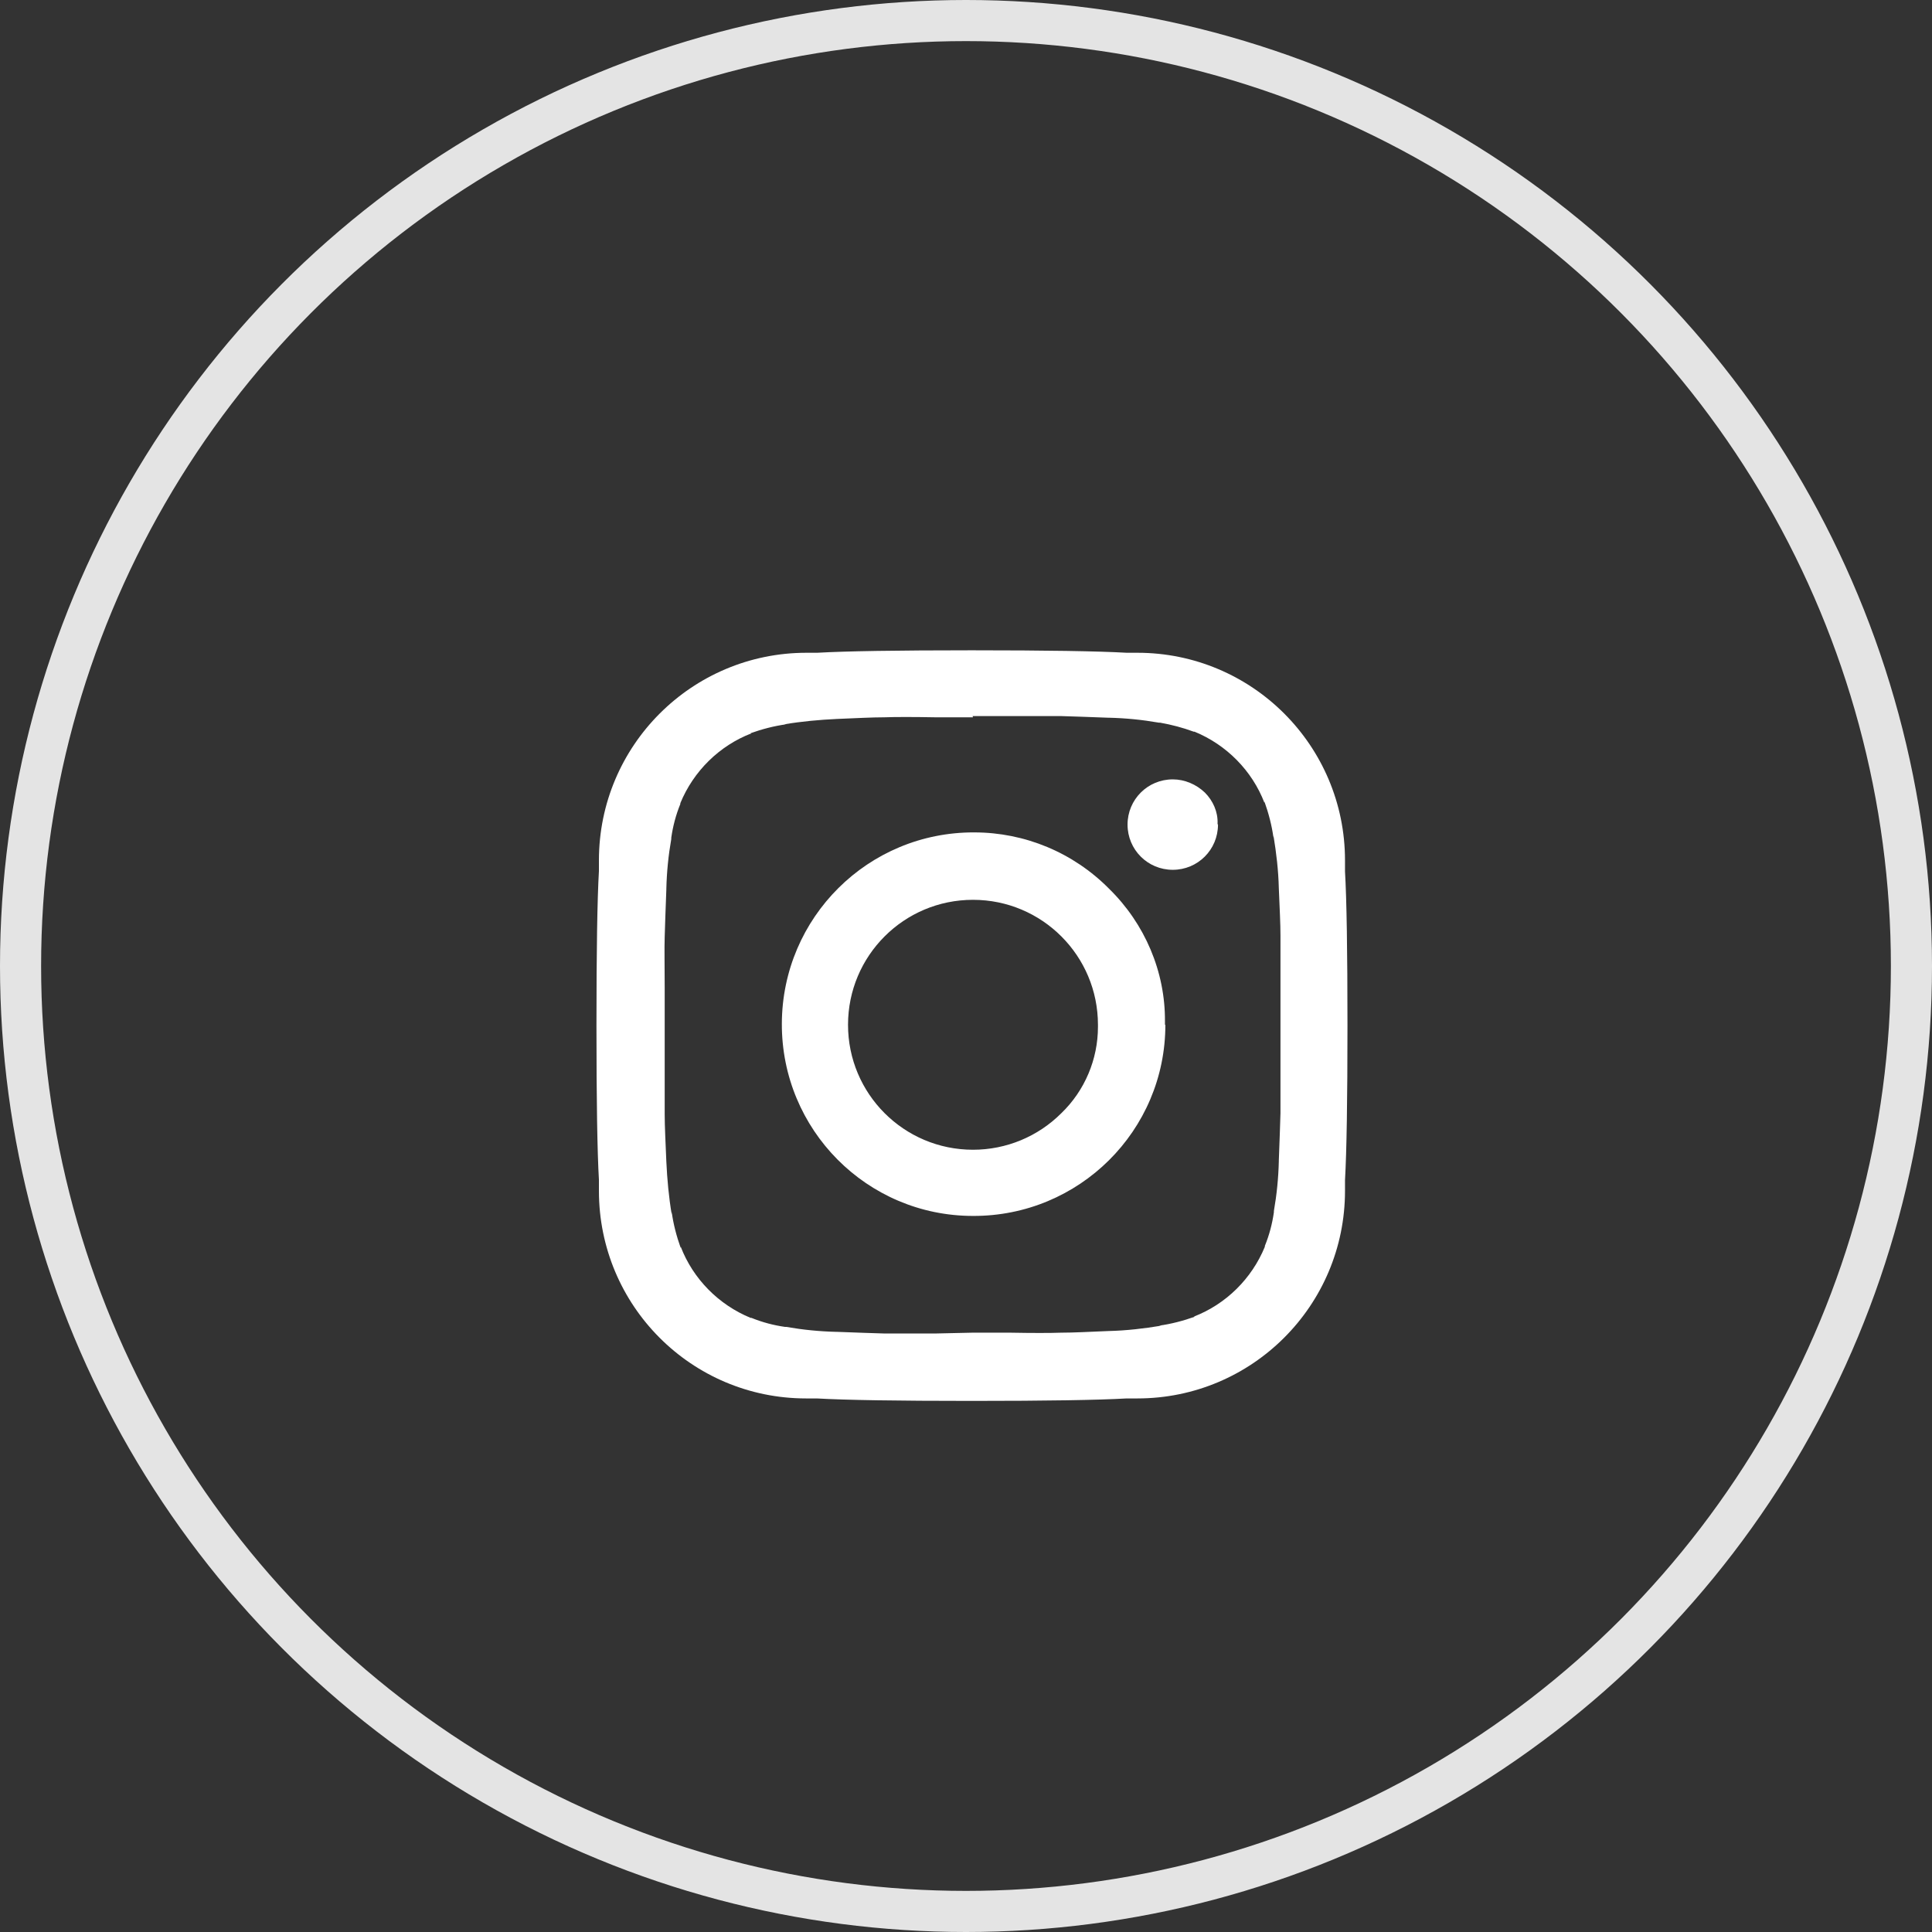
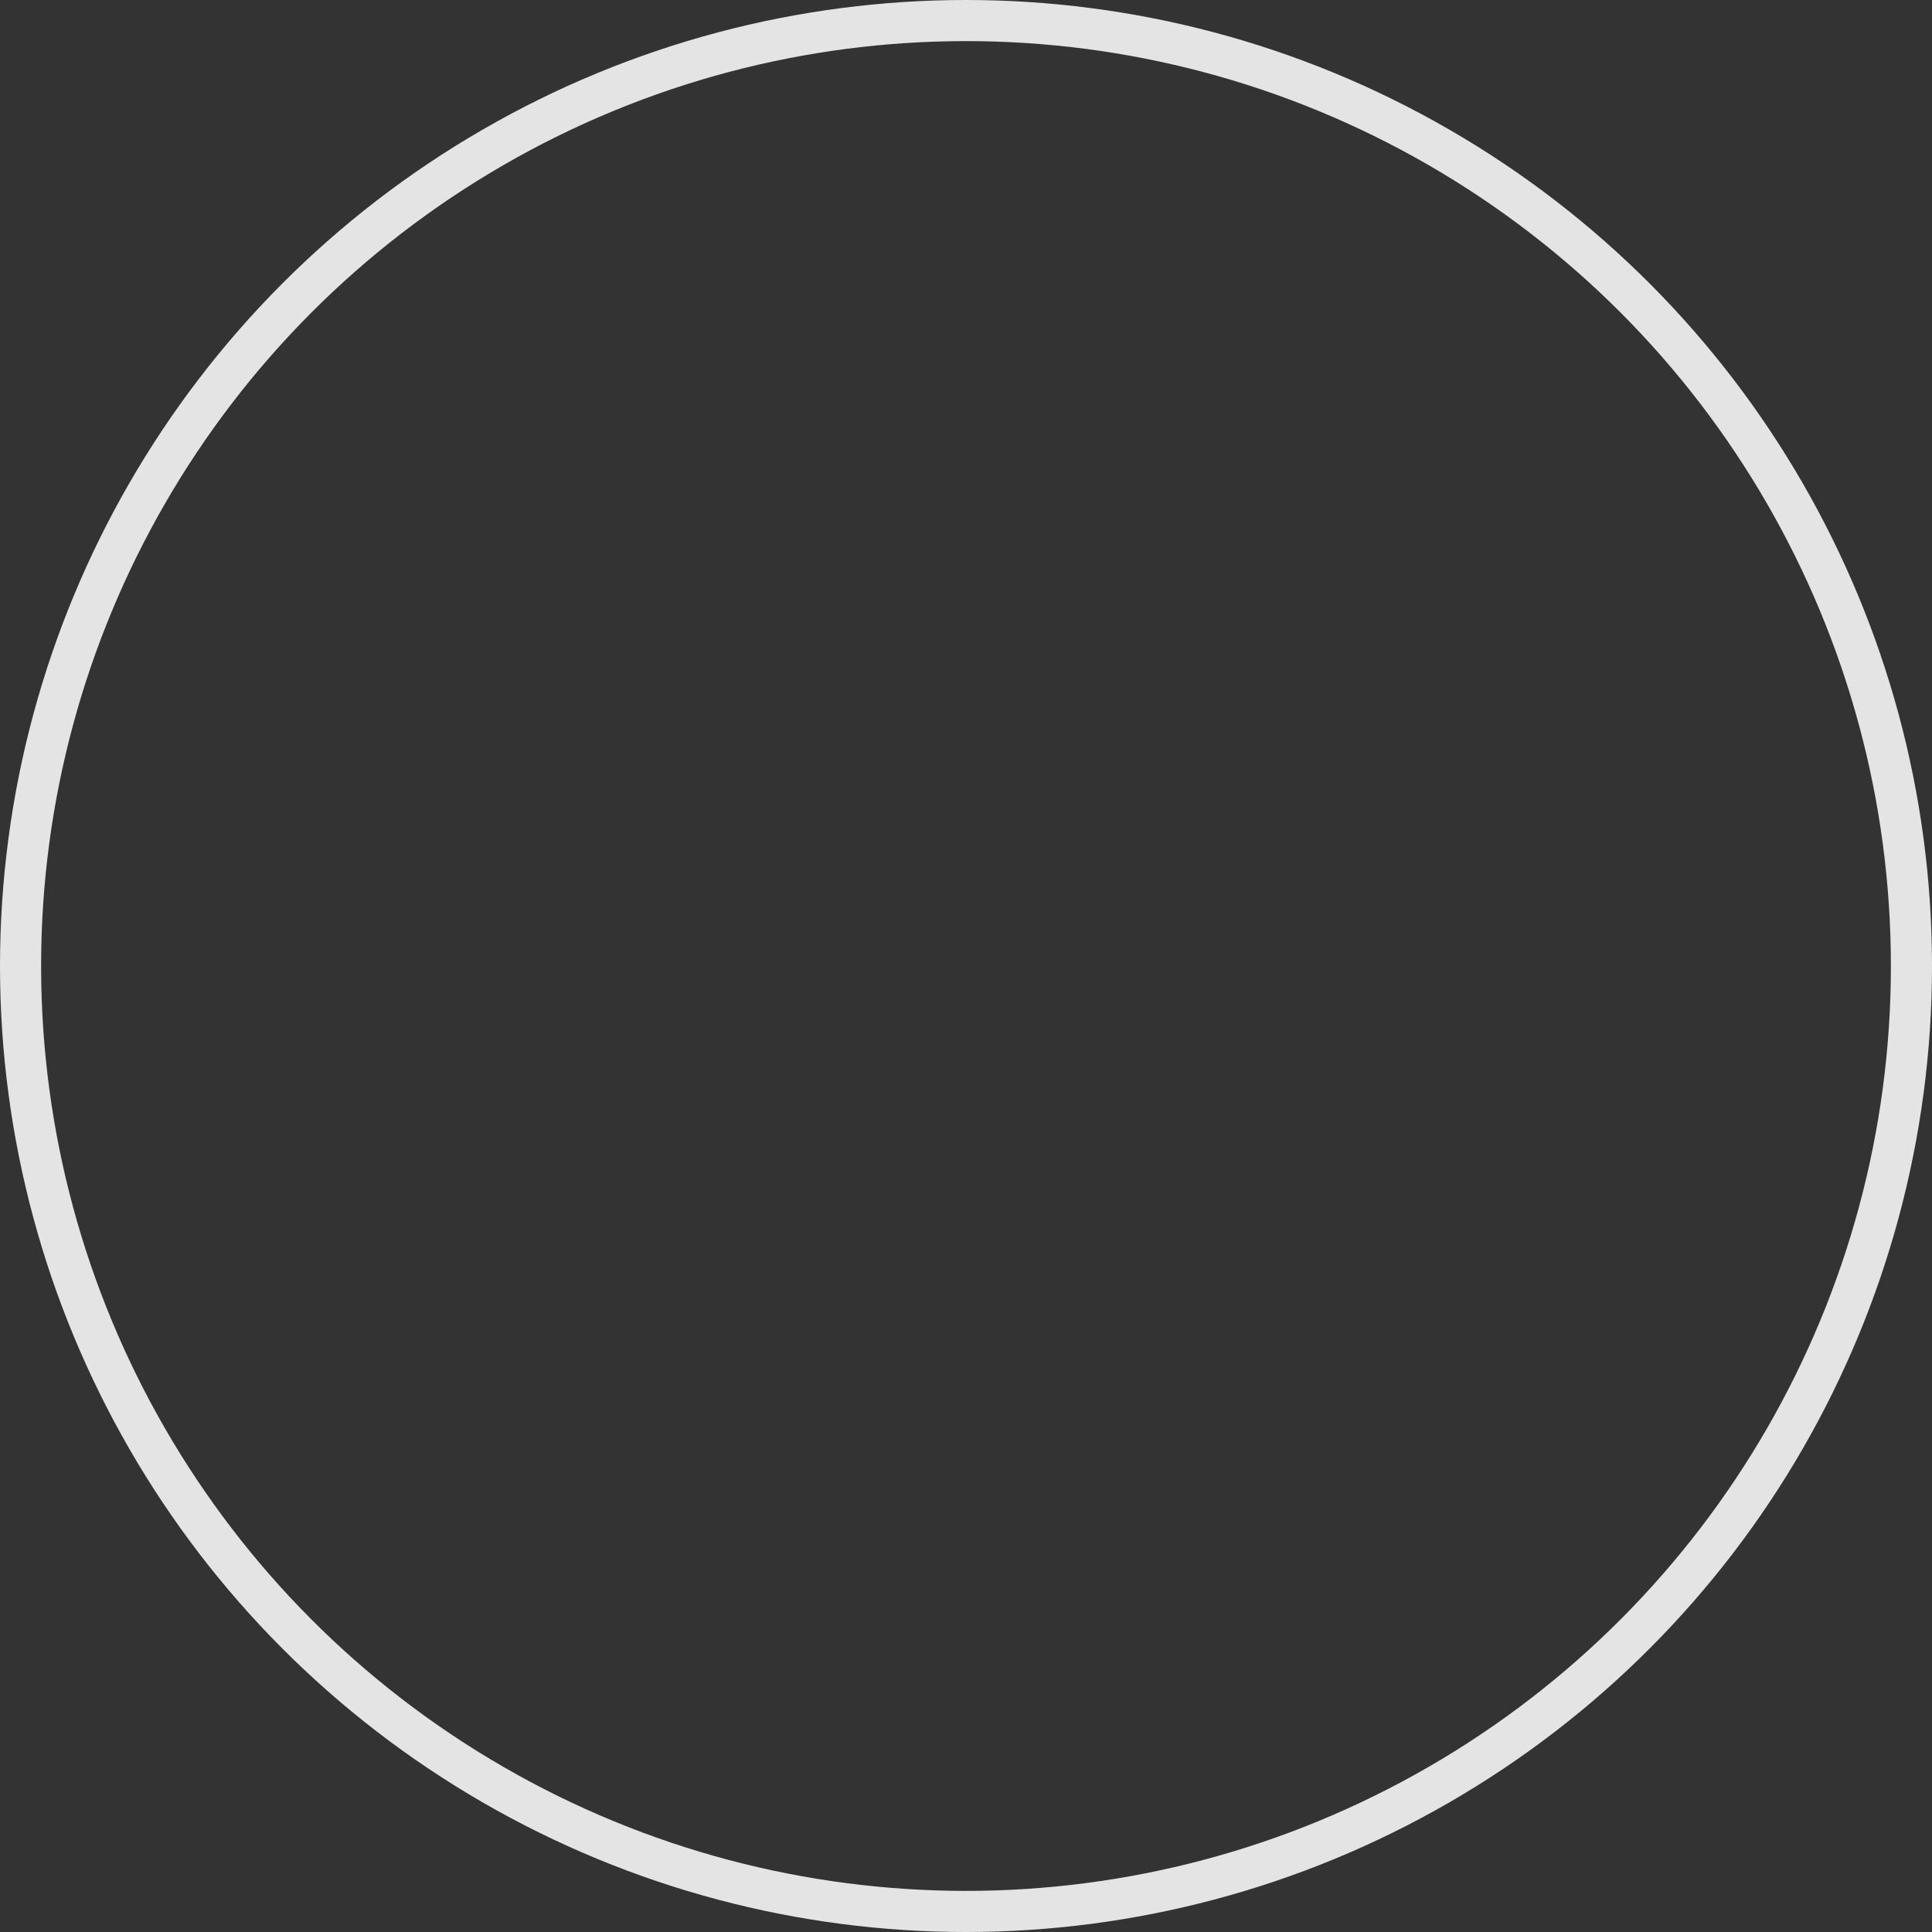
<svg xmlns="http://www.w3.org/2000/svg" id="Layer_1" viewBox="0 0 47 47">
  <rect x="0" y="0" width="47" height="47" fill="#333333" stroke="none" />
  <defs>
    <style>.cls-1{fill:#fff;}.cls-2{stroke:#e4e4e4;}.cls-2,.cls-3{fill:none;}</style>
  </defs>
  <g id="Group_816">
    <g id="Ellipse_44">
-       <circle class="cls-3" cx="23.5" cy="23.5" r="23.5" />
      <circle class="cls-2" cx="23.5" cy="23.5" r="23" />
    </g>
-     <path id="instagram-svgrepo-com" class="cls-1" d="M26.71,24.93h0c0-1.68-1.36-3.04-3.04-3.04-1.68,0-3.04,1.36-3.04,3.04s1.36,3.04,3.04,3.04c.81,0,1.58-.32,2.15-.89,.57-.55,.89-1.31,.89-2.1v-.05h0Zm1.64,0c0,2.58-2.1,4.66-4.68,4.65-2.58,0-4.66-2.1-4.65-4.68s2.1-4.66,4.68-4.65c1.23,0,2.41,.49,3.28,1.37,.87,.85,1.37,2.02,1.36,3.23v.08h0Zm1.28-4.87h0c0,.61-.49,1.1-1.1,1.1-.61,0-1.1-.49-1.1-1.1,0-.61,.49-1.1,1.1-1.1,.29,0,.57,.12,.78,.32,.2,.2,.32,.47,.31,.75v.02h0Zm-5.96-2.61h-.91c-.55-.01-.97-.01-1.25,0-.29,0-.67,.02-1.15,.04-.43,.02-.86,.06-1.28,.13h.05c-.3,.04-.6,.12-.88,.22h.03c-.78,.3-1.41,.92-1.73,1.7v.02c-.11,.27-.18,.54-.22,.82v.03c-.07,.4-.11,.8-.12,1.21v.02c-.02,.48-.03,.86-.04,1.15s0,.7,0,1.25,0,.85,0,.91,0,.36,0,.91,0,.97,0,1.25,.02,.67,.04,1.15c.02,.43,.06,.86,.13,1.28v-.06c.04,.3,.12,.6,.22,.88v-.03c.3,.78,.92,1.41,1.7,1.73h.02c.27,.11,.54,.18,.82,.22h.03c.4,.07,.8,.11,1.21,.12h.02c.48,.02,.86,.03,1.15,.04,.28,0,.7,0,1.25,0l.9-.02h.91c.55,.01,.97,.01,1.25,0,.29,0,.67-.02,1.15-.04,.43-.01,.86-.06,1.28-.13h-.06c.3-.04,.6-.12,.88-.22h-.03c.78-.3,1.41-.92,1.73-1.7v-.02c.11-.27,.18-.54,.22-.82v-.03c.07-.4,.11-.8,.12-1.21v-.02c.02-.48,.03-.86,.04-1.15,0-.28,0-.7,0-1.25s0-.85,0-.91,0-.36,0-.91c0-.55,0-.97,0-1.25,0-.28-.02-.67-.04-1.15-.01-.43-.06-.86-.13-1.28v.05c-.04-.3-.12-.6-.22-.88v.03c-.3-.78-.92-1.41-1.7-1.73h-.02c-.27-.1-.54-.17-.82-.22h-.03c-.4-.07-.8-.11-1.21-.12h-.02c-.48-.02-.86-.03-1.15-.04-.28,0-.7,0-1.25,0h-.9Zm9.11,7.49c0,1.81-.02,3.07-.06,3.77,0,.08,0,.17,0,.26,0,2.79-2.26,5.05-5.05,5.05h0c-.09,0-.18,0-.27,0h.01c-.7,.04-1.95,.06-3.77,.06s-3.07-.02-3.77-.06c-.08,0-.17,0-.26,0-2.79,0-5.04-2.26-5.04-5.05,0-.09,0-.18,0-.27h0c-.04-.68-.06-1.94-.06-3.75s.02-3.07,.06-3.76c0-.08,0-.17,0-.26,0-2.79,2.26-5.05,5.05-5.05,0,0,0,0,0,0,.09,0,.18,0,.27,0h-.01c.7-.04,1.95-.06,3.76-.06s3.07,.02,3.77,.06c.08,0,.17,0,.26,0,2.79,0,5.05,2.26,5.05,5.05,0,.09,0,.18,0,.27h0c.04,.68,.06,1.94,.06,3.75Z" />
  </g>
</svg>